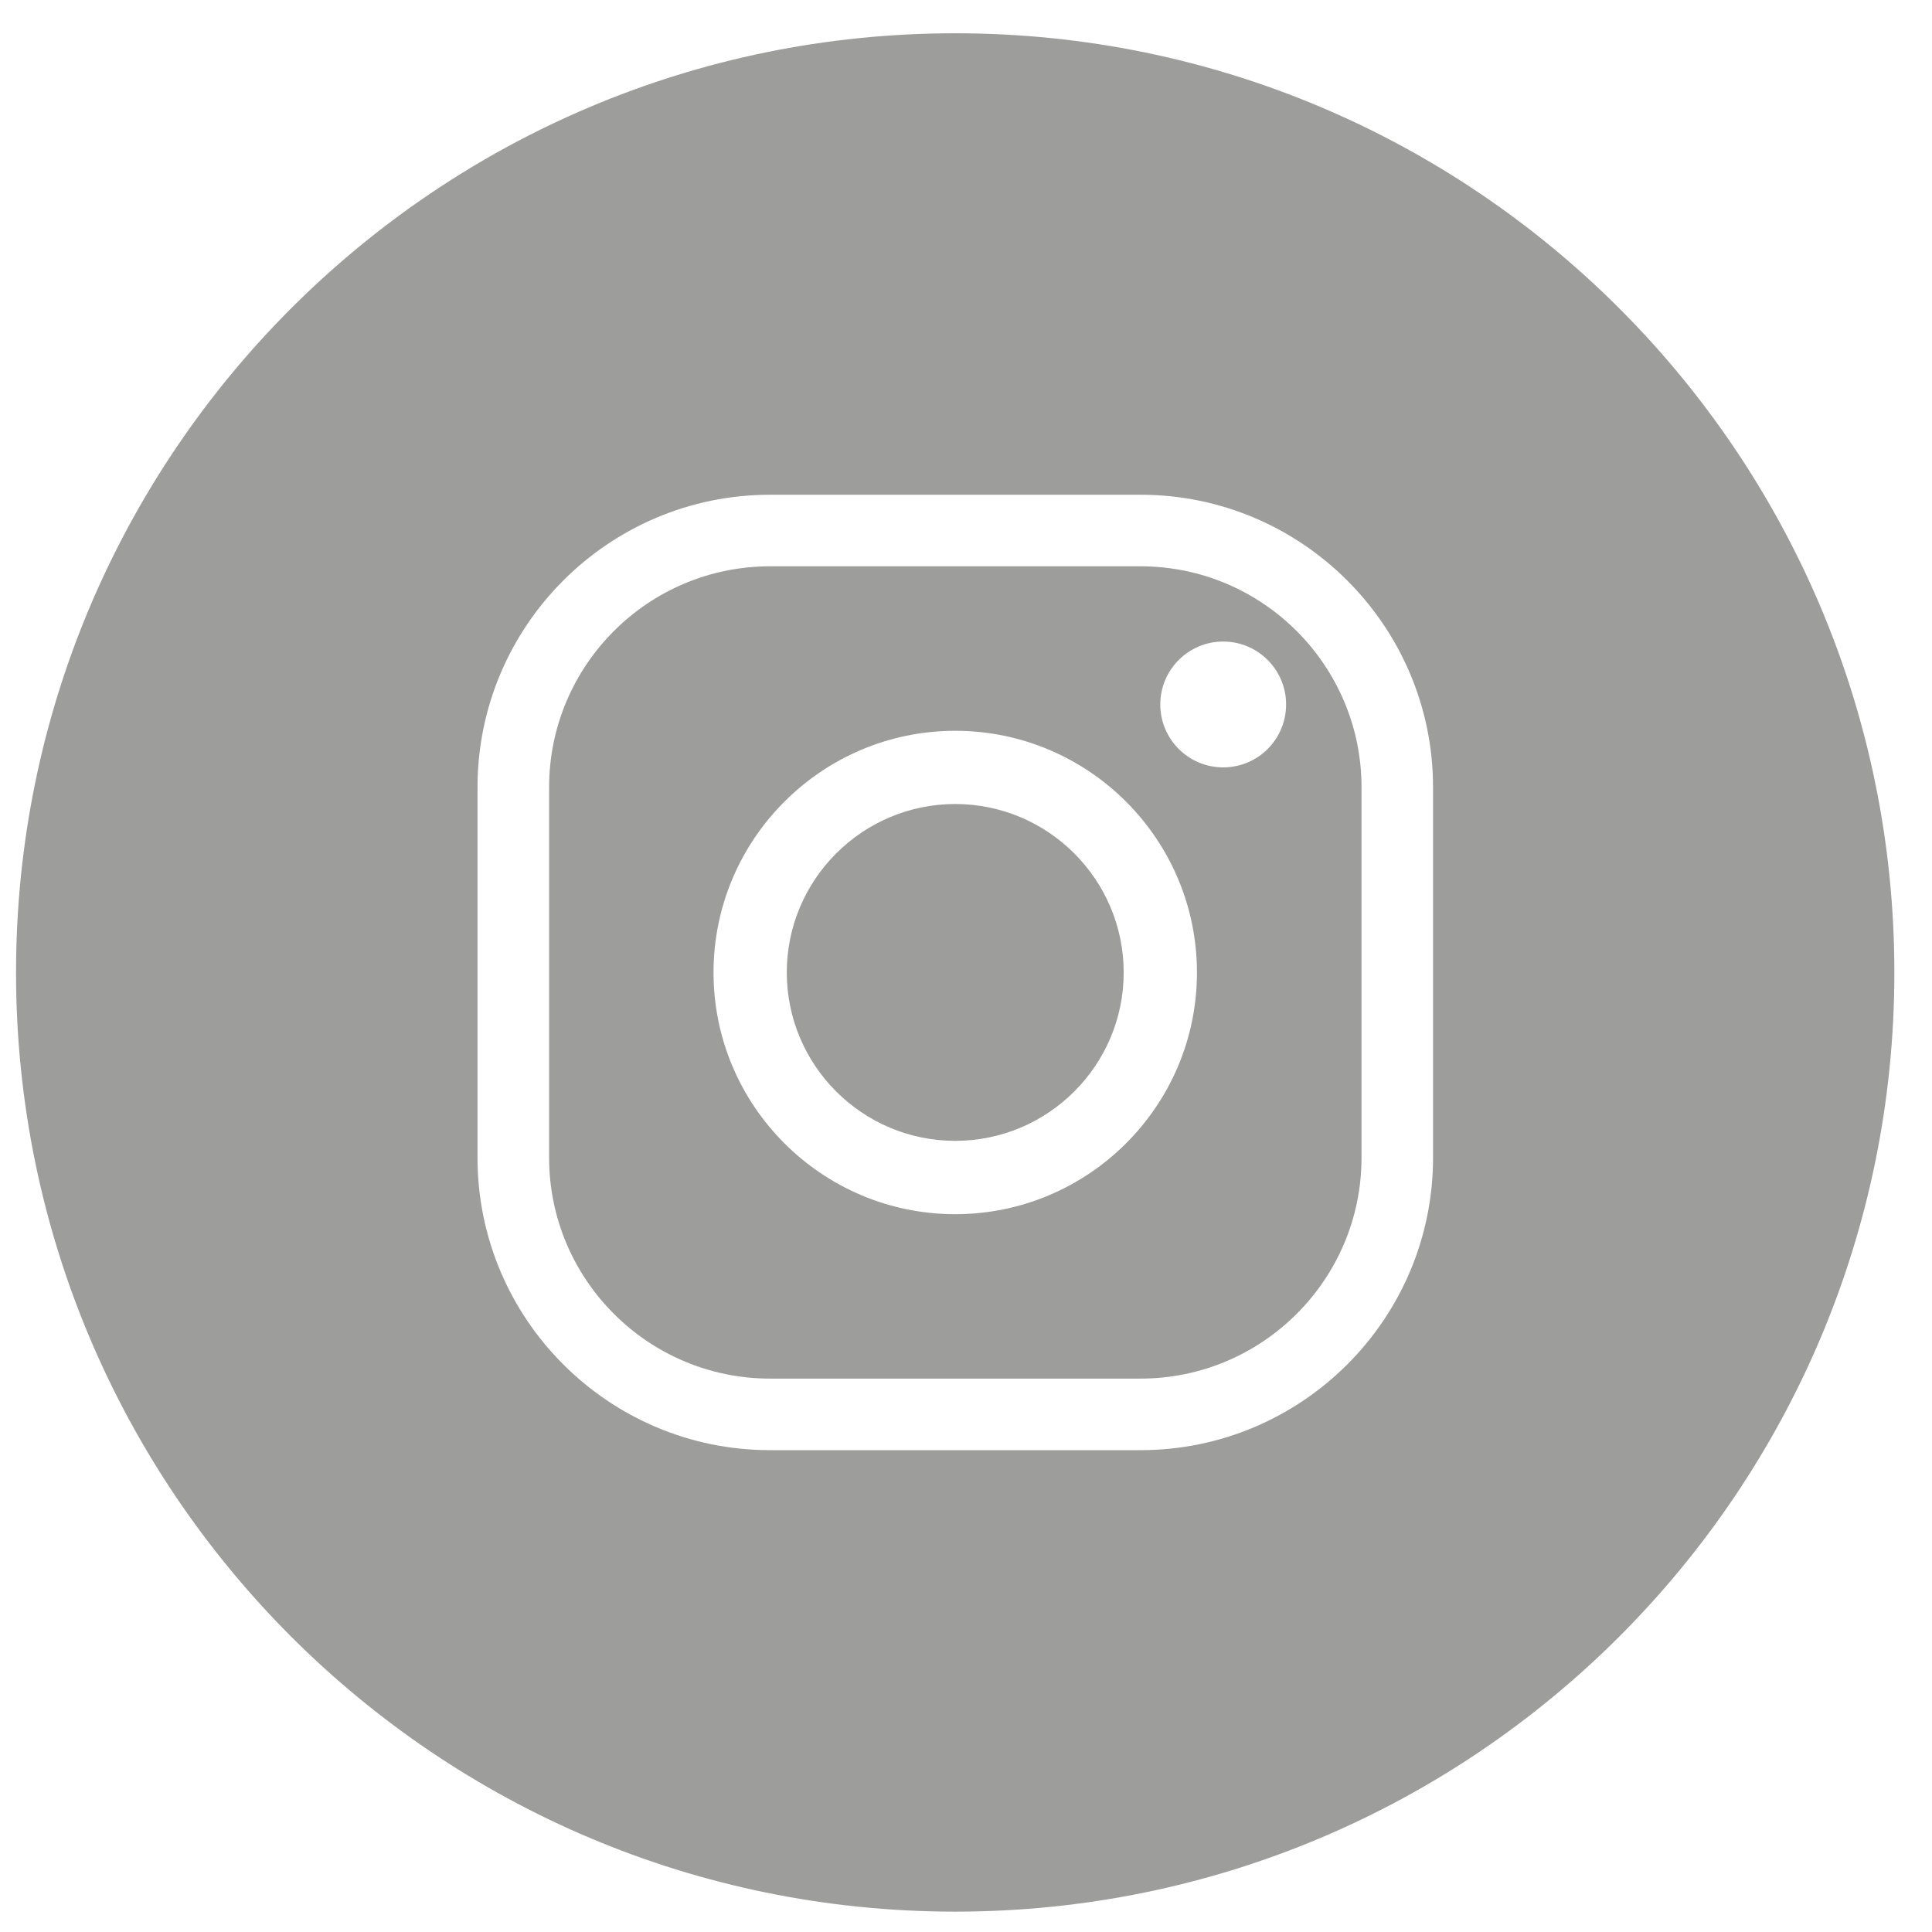
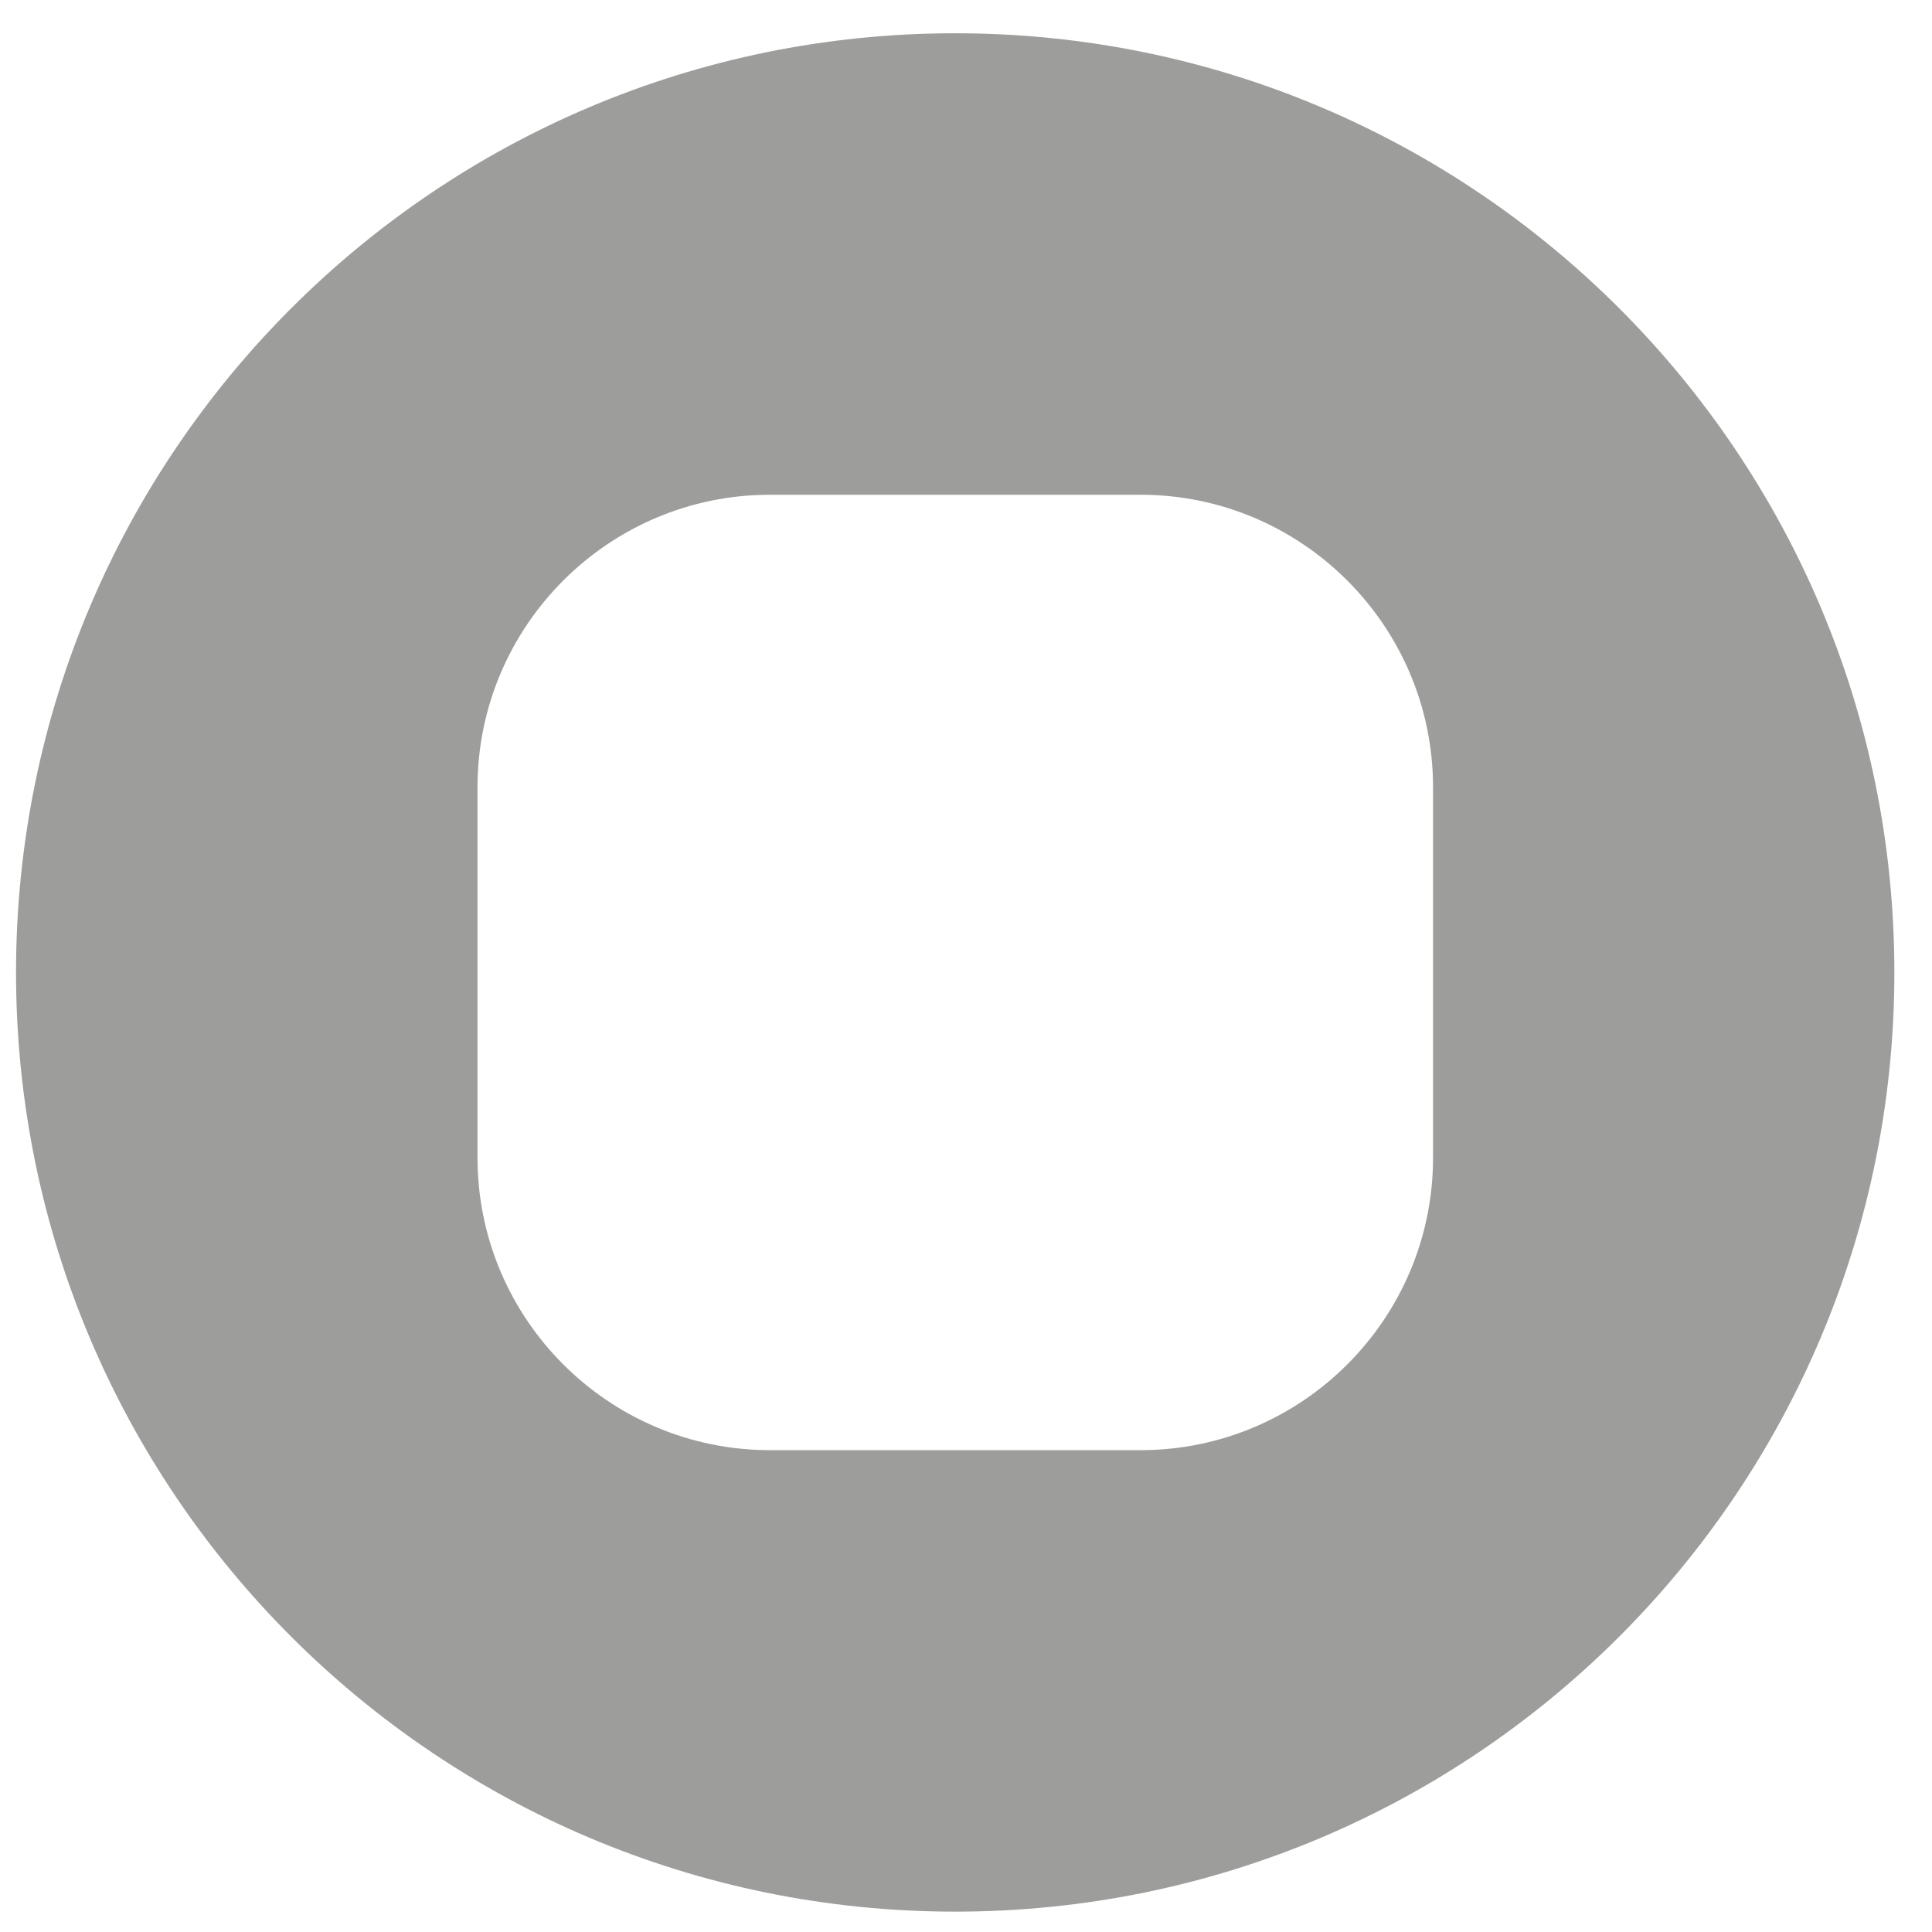
<svg xmlns="http://www.w3.org/2000/svg" version="1.1" id="Livello_1" x="0px" y="0px" width="50px" height="50px" viewBox="0 0 50 50" enable-background="new 0 0 50 50" xml:space="preserve">
  <g>
    <path fill="#9D9D9C" d="M24.721,0.861c-13.423,0-24.306,10.883-24.306,24.306c0,13.426,10.883,24.306,24.306,24.306   c13.422,0,24.305-10.88,24.305-24.306C49.026,11.744,38.144,0.861,24.721,0.861z M37.087,29.962c0,4.175-3.396,7.568-7.57,7.568   h-9.589c-4.175,0-7.57-3.394-7.57-7.568v-9.588c0-4.175,3.396-7.57,7.57-7.57h9.589c4.174,0,7.57,3.396,7.57,7.57V29.962z" />
-     <path fill="#9D9D9C" d="M29.517,14.656h-9.589c-3.154,0-5.717,2.563-5.717,5.717v9.588c0,3.153,2.563,5.717,5.717,5.717h9.589   c3.152,0,5.719-2.563,5.719-5.717v-9.588C35.235,17.22,32.669,14.656,29.517,14.656z M24.721,31.423   c-3.448,0-6.255-2.806-6.255-6.254c0-3.451,2.807-6.256,6.255-6.256c3.45,0,6.256,2.806,6.256,6.256   C30.978,28.617,28.171,31.423,24.721,31.423z M31.655,19.86c-0.896,0-1.627-0.729-1.627-1.628s0.73-1.629,1.627-1.629   c0.902,0,1.629,0.73,1.629,1.629S32.558,19.86,31.655,19.86z" />
-     <path fill="#9D9D9C" d="M24.721,20.808c-2.403,0-4.359,1.956-4.359,4.36c0,2.403,1.956,4.357,4.359,4.357   c2.403,0,4.36-1.954,4.36-4.357C29.081,22.764,27.124,20.808,24.721,20.808z" />
  </g>
</svg>